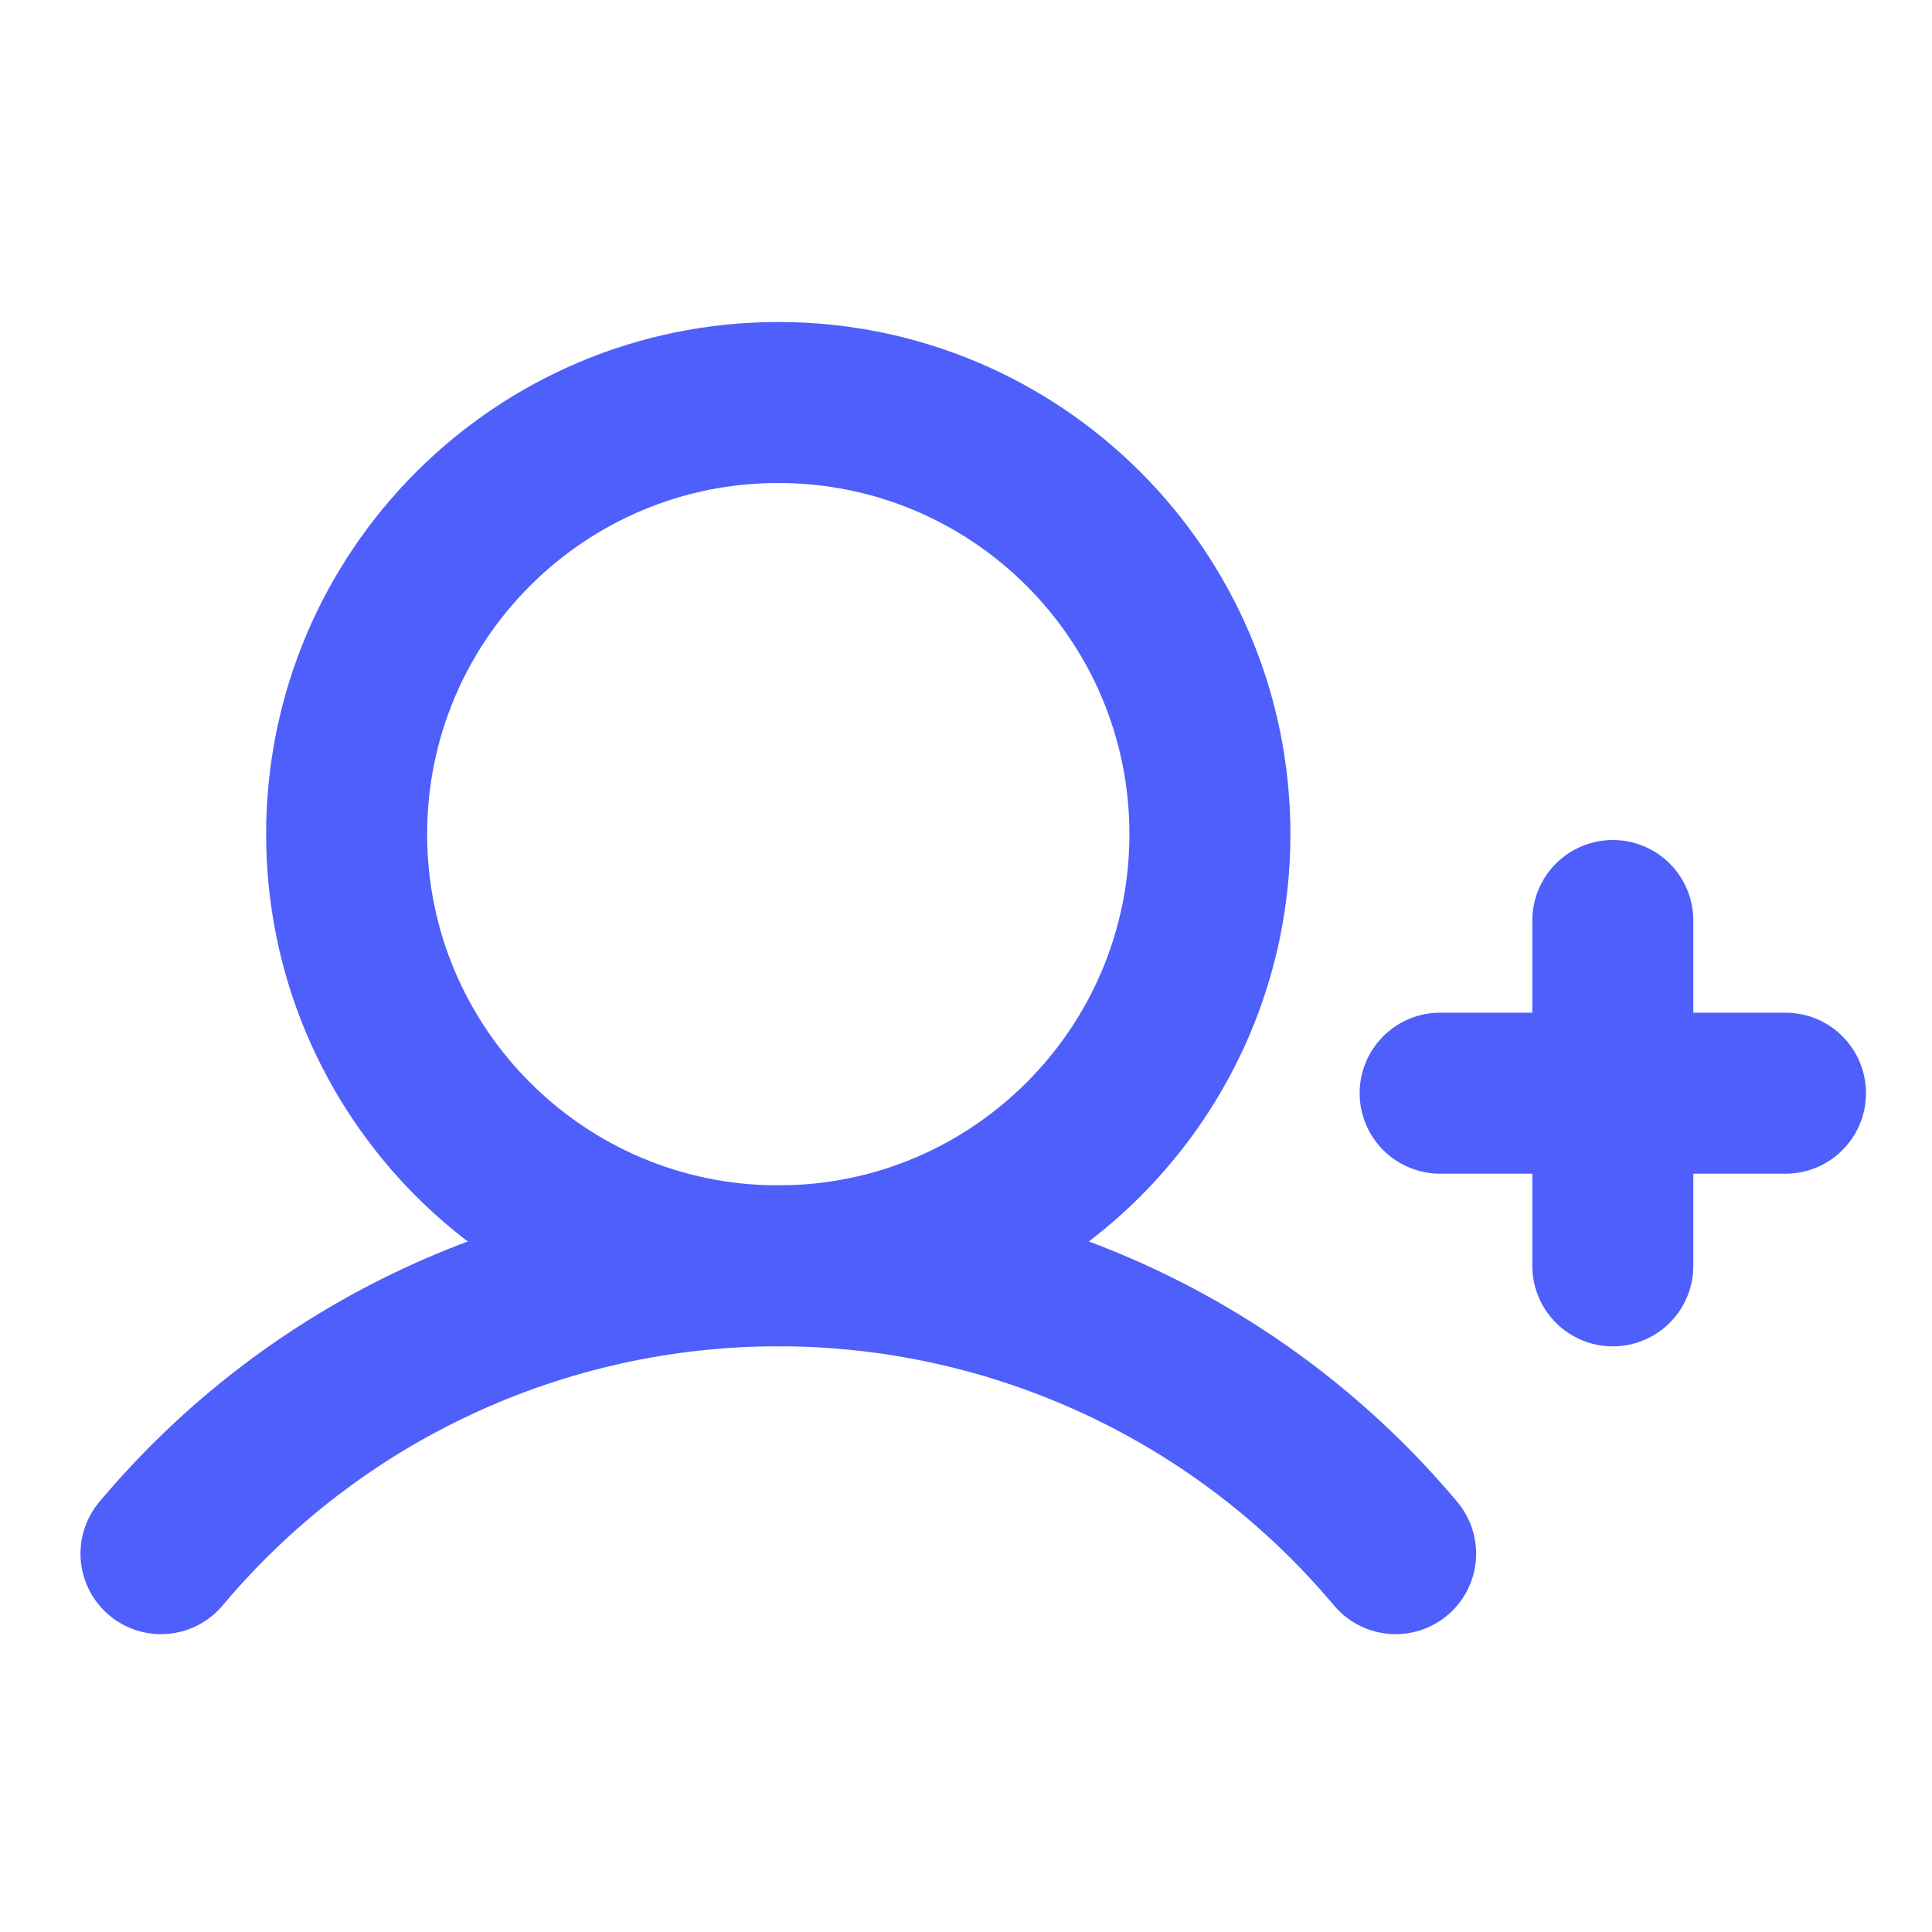
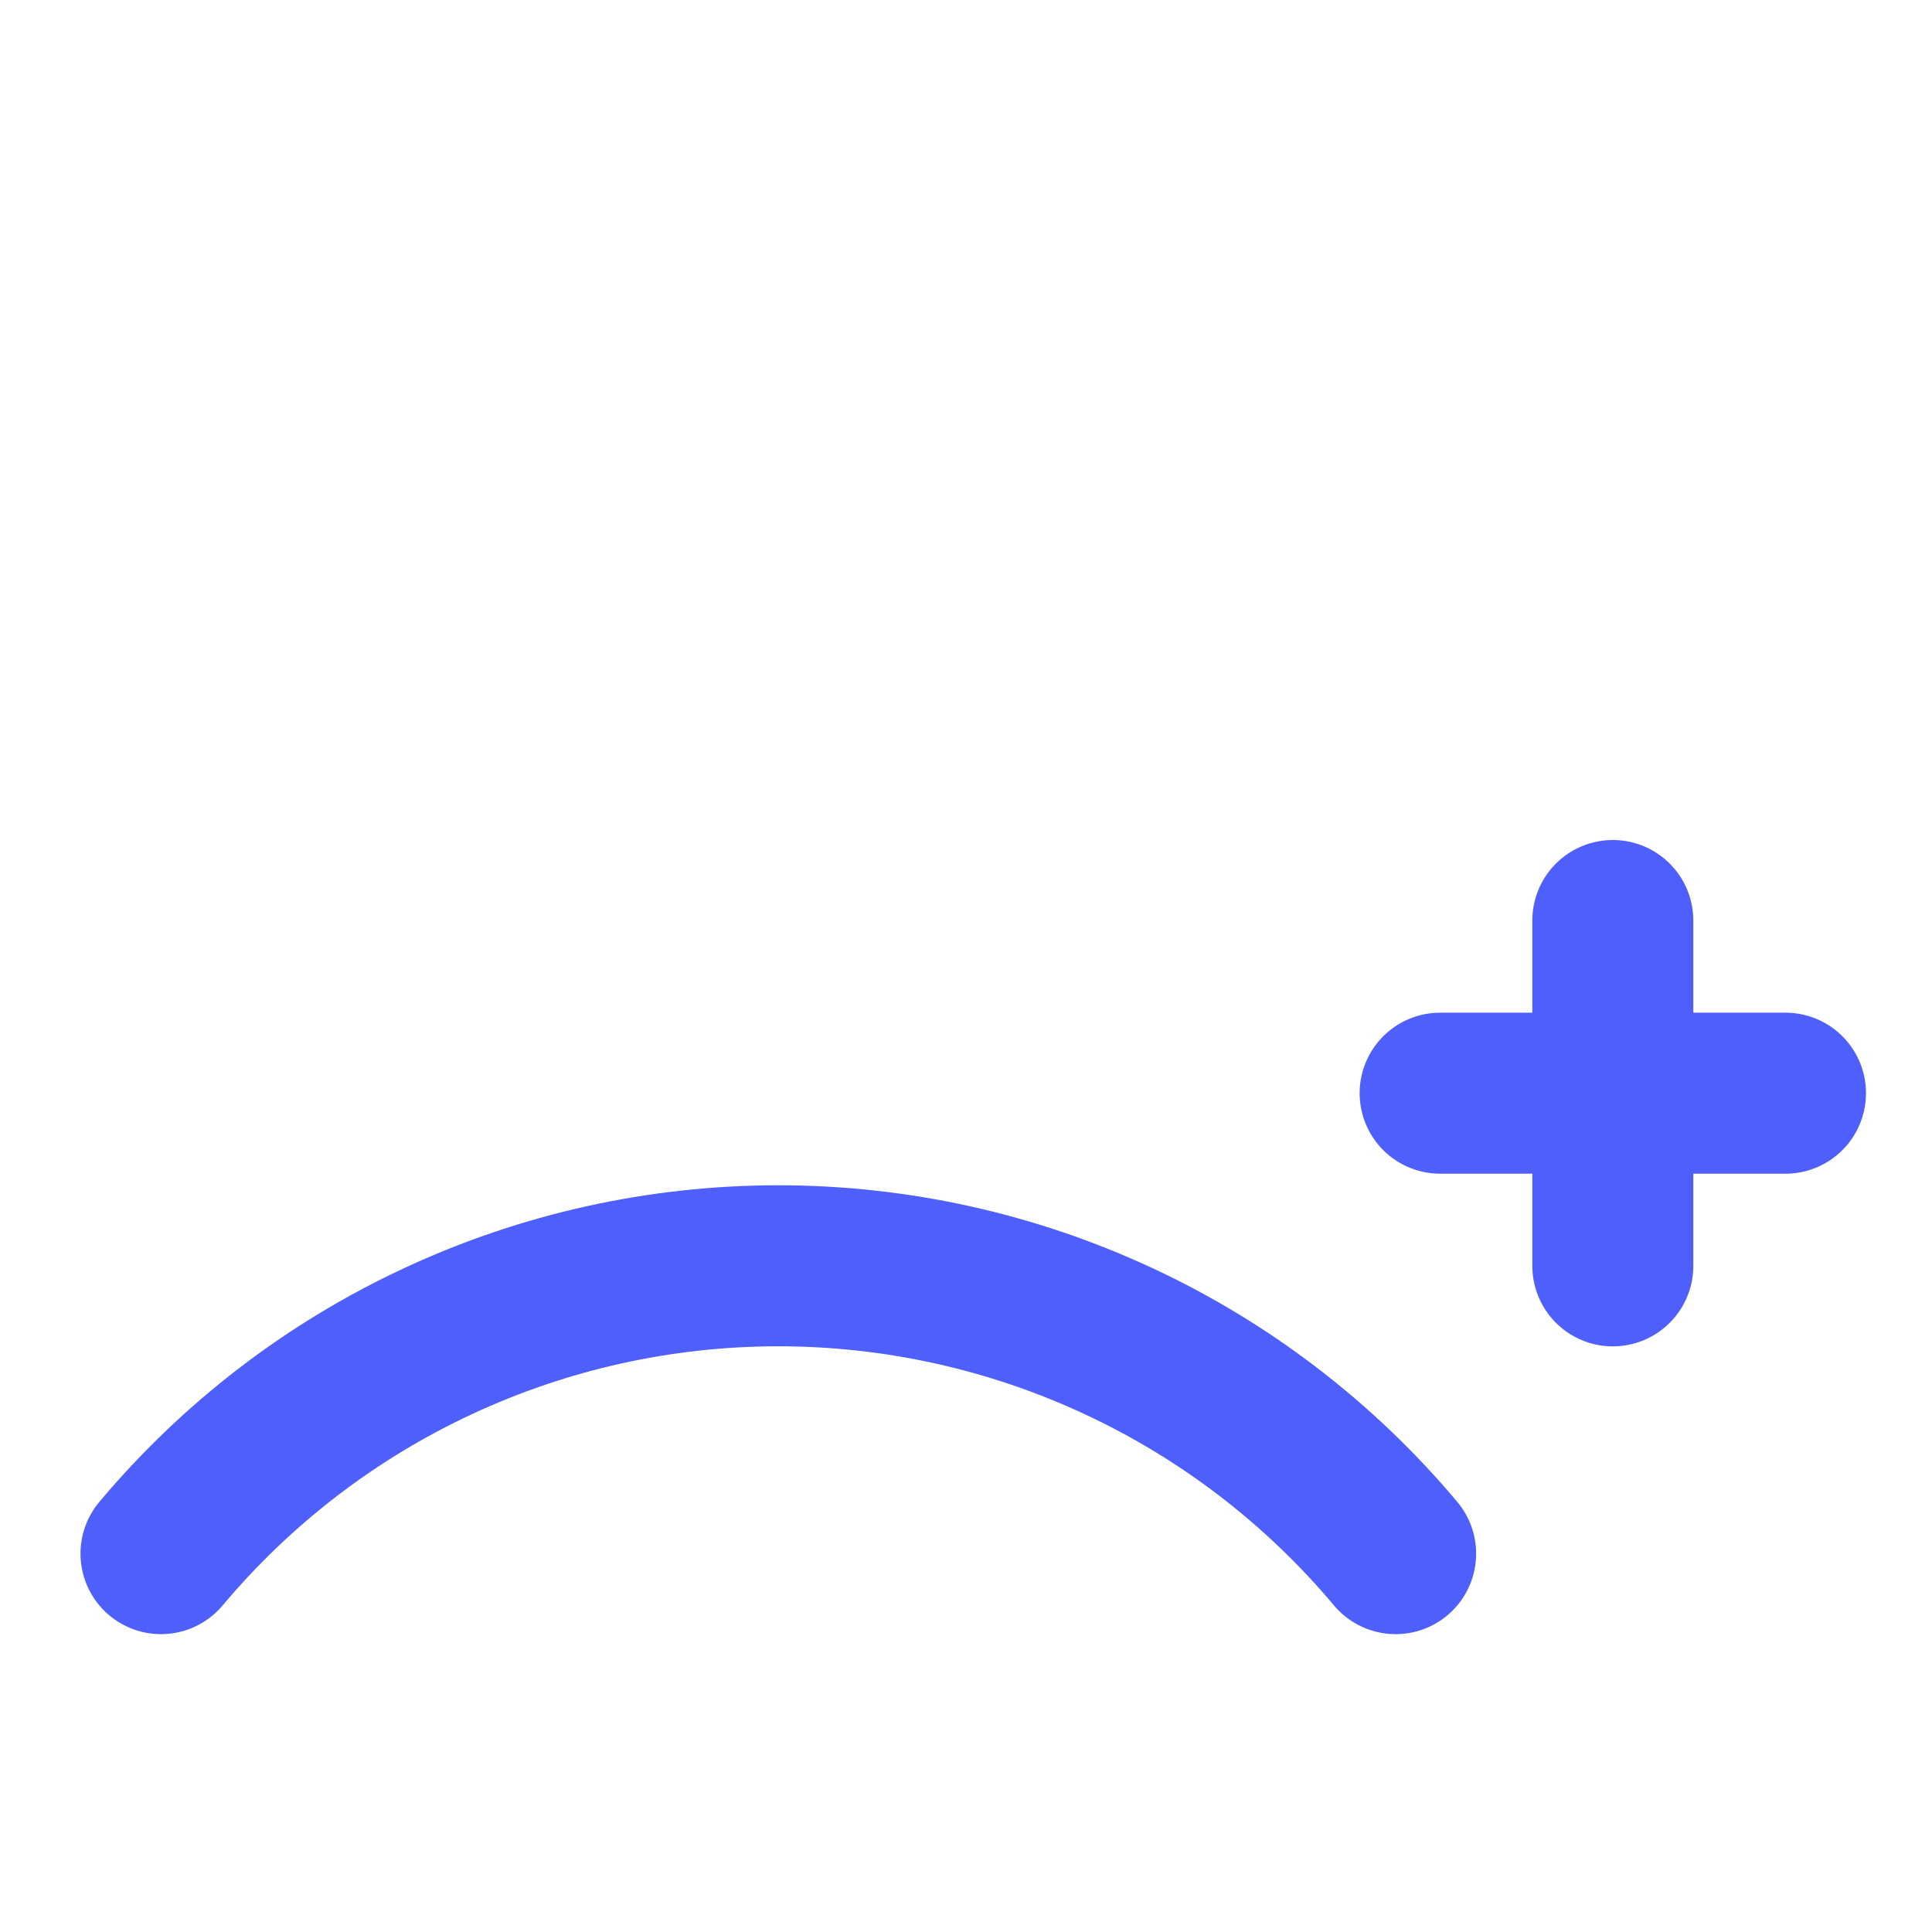
<svg xmlns="http://www.w3.org/2000/svg" width="24" height="24" viewBox="0 0 24 24" fill="none">
  <path d="M17.89 13.58H22.18" stroke="#4E5FFB" stroke-width="2" stroke-linecap="round" stroke-linejoin="round" />
  <path d="M20.035 11.435V15.725" stroke="#4E5FFB" stroke-width="2" stroke-linecap="round" stroke-linejoin="round" />
-   <path d="M9.668 15.725C12.63 15.725 15.03 13.324 15.03 10.362C15.03 7.401 12.63 5 9.668 5C6.707 5 4.306 7.401 4.306 10.362C4.306 13.324 6.707 15.725 9.668 15.725Z" stroke="#4E5FFB" stroke-width="2" stroke-linecap="round" stroke-linejoin="round" />
  <path d="M2 19.3C2.94 18.18 4.113 17.279 5.438 16.662C6.762 16.044 8.207 15.724 9.668 15.724C11.13 15.724 12.574 16.044 13.899 16.662C15.223 17.279 16.397 18.18 17.337 19.3" stroke="#4E5FFB" stroke-width="2" stroke-linecap="round" stroke-linejoin="round" />
</svg>